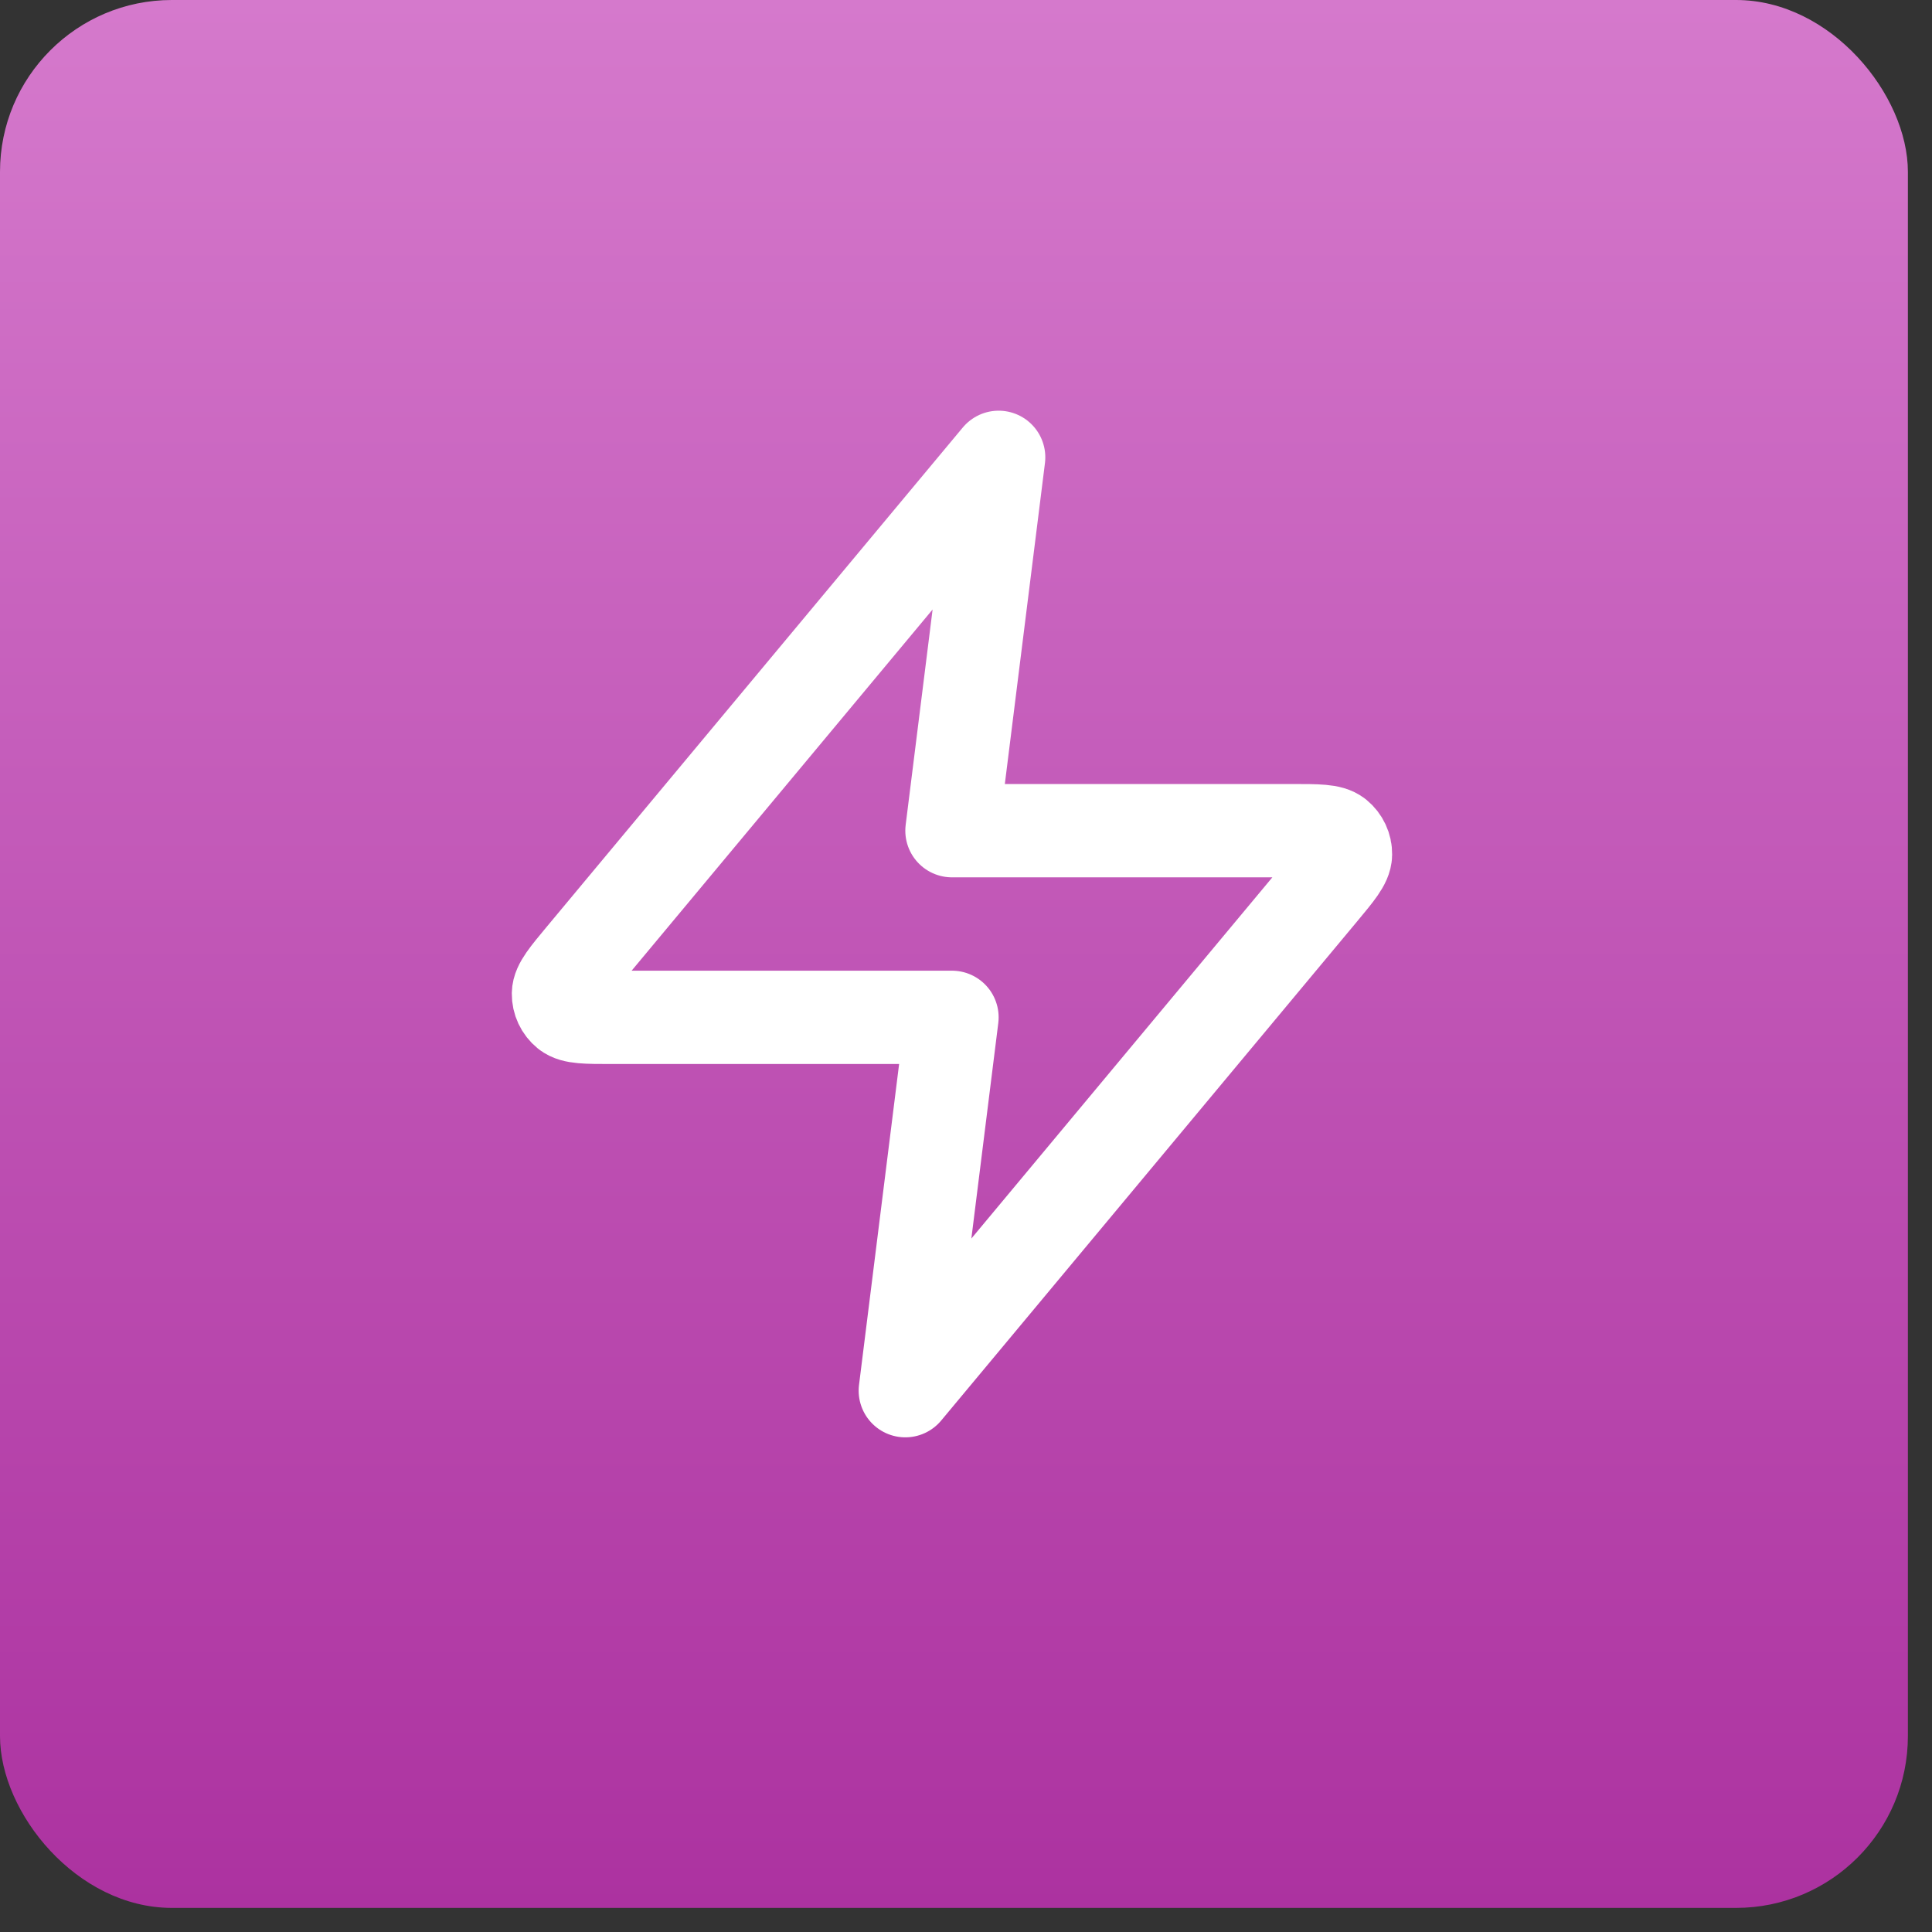
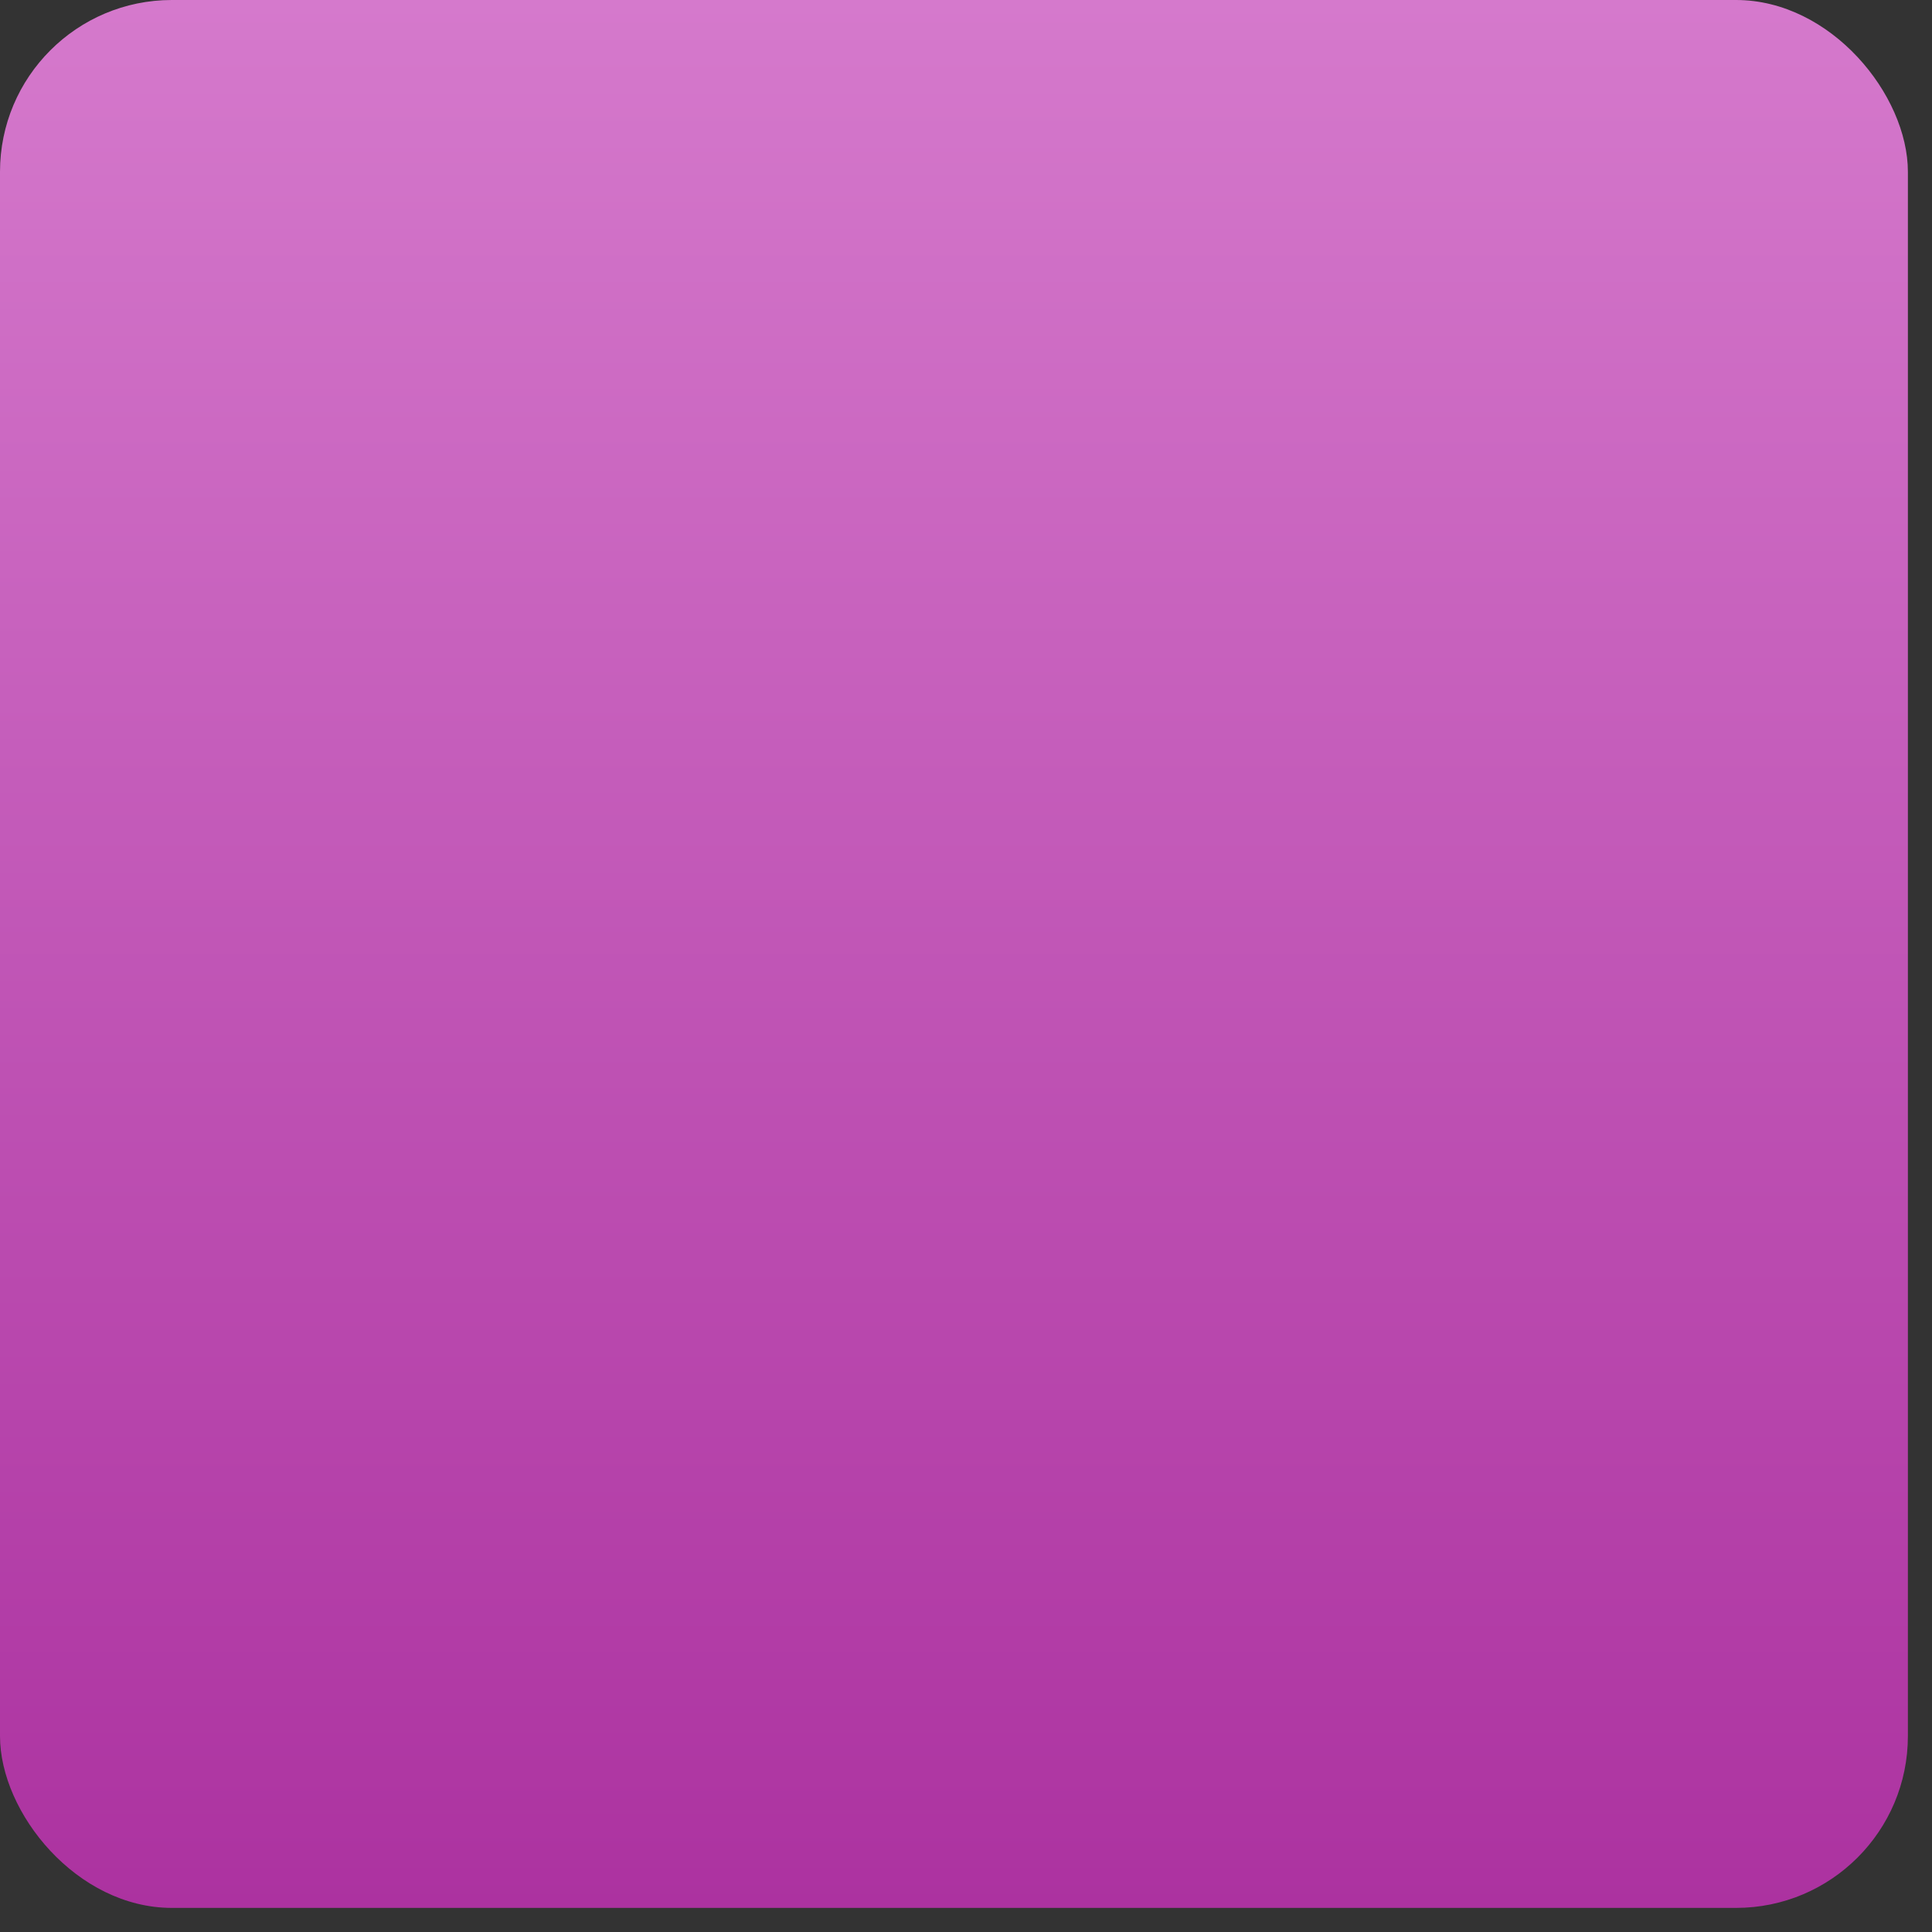
<svg xmlns="http://www.w3.org/2000/svg" width="69" height="69" viewBox="0 0 69 69" fill="none">
  <rect x="0" y="0" width="69" height="69" fill="#333333" stroke="none" />
  <rect width="68.139" height="68.139" rx="6.137" fill="url(#paint0_linear_6480_9075)" />
-   <path d="M35.666 16.334L20.822 34.147C20.241 34.845 19.95 35.194 19.945 35.488C19.942 35.744 20.056 35.988 20.255 36.149C20.484 36.334 20.938 36.334 21.846 36.334H33.999L32.333 49.667L47.177 31.854C47.758 31.157 48.049 30.808 48.053 30.513C48.057 30.257 47.943 30.014 47.744 29.852C47.515 29.667 47.061 29.667 46.153 29.667H33.999L35.666 16.334Z" stroke="white" stroke-width="3.333" stroke-linecap="round" stroke-linejoin="round" />
  <defs>
    <linearGradient id="paint0_linear_6480_9075" x1="34.069" y1="0" x2="34.069" y2="68.139" gradientUnits="userSpaceOnUse">
      <stop stop-color="#D579CC" />
      <stop offset="1" stop-color="#AC32A0" />
    </linearGradient>
  </defs>
</svg>